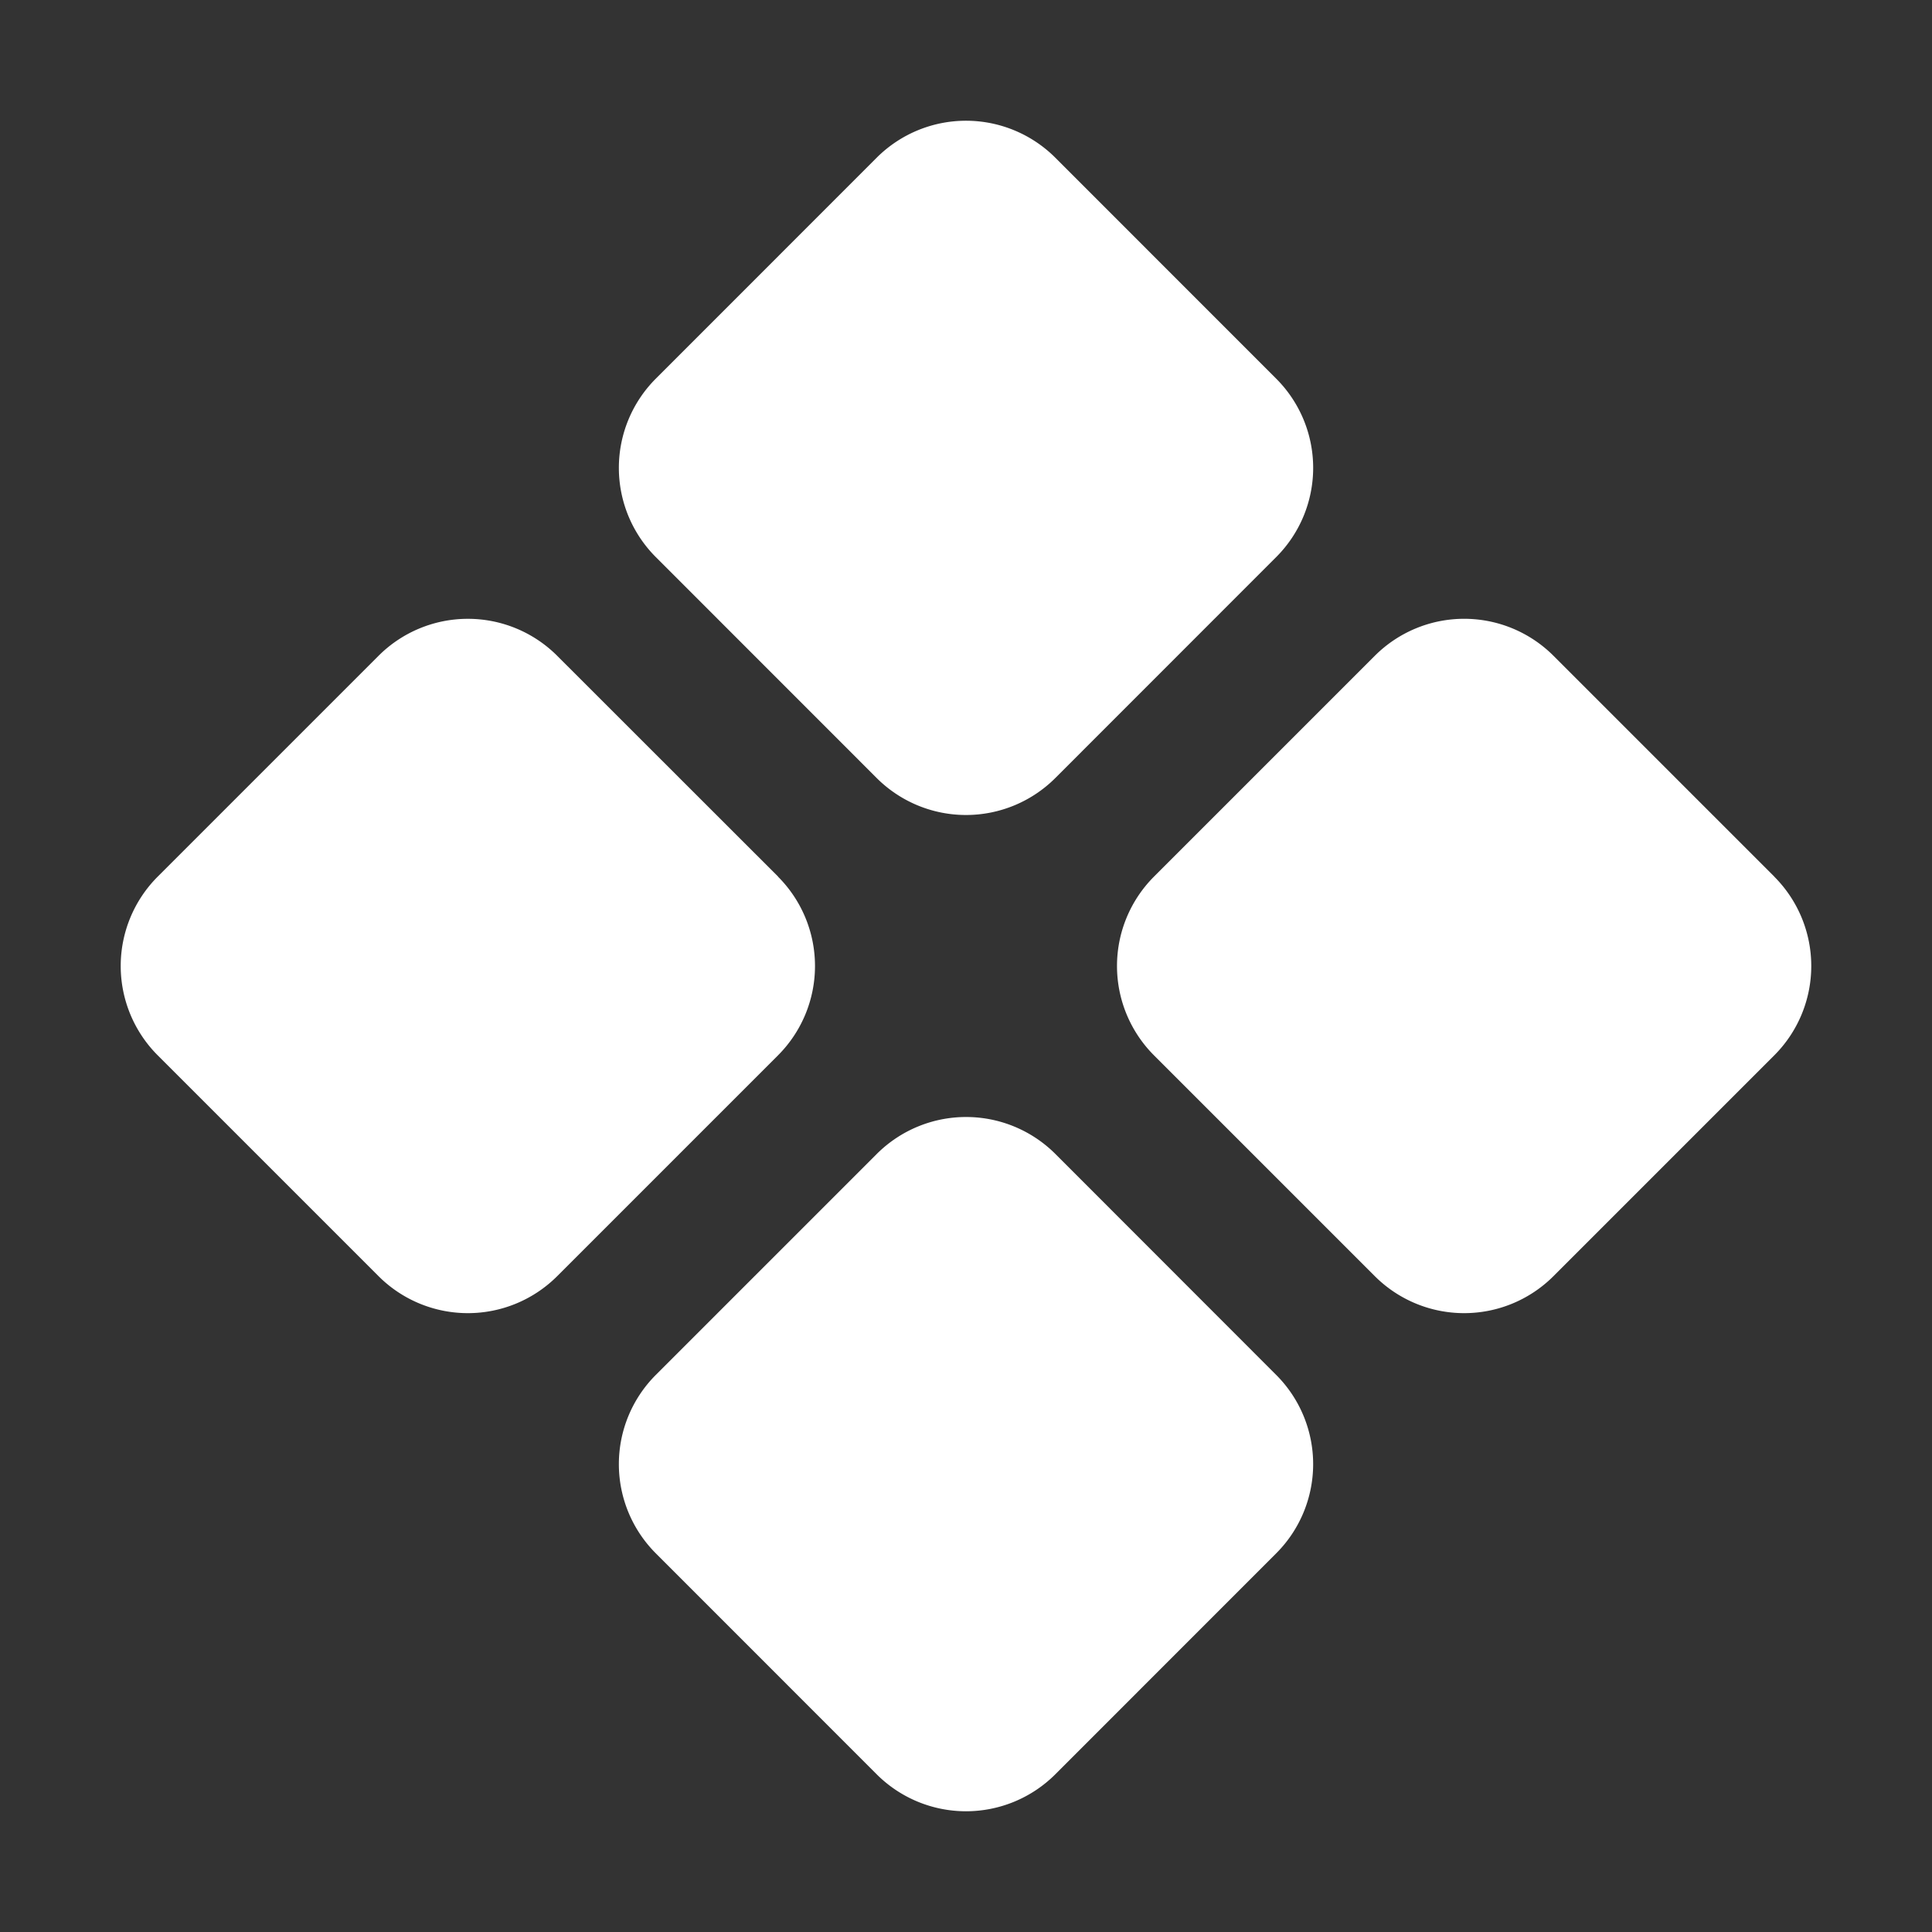
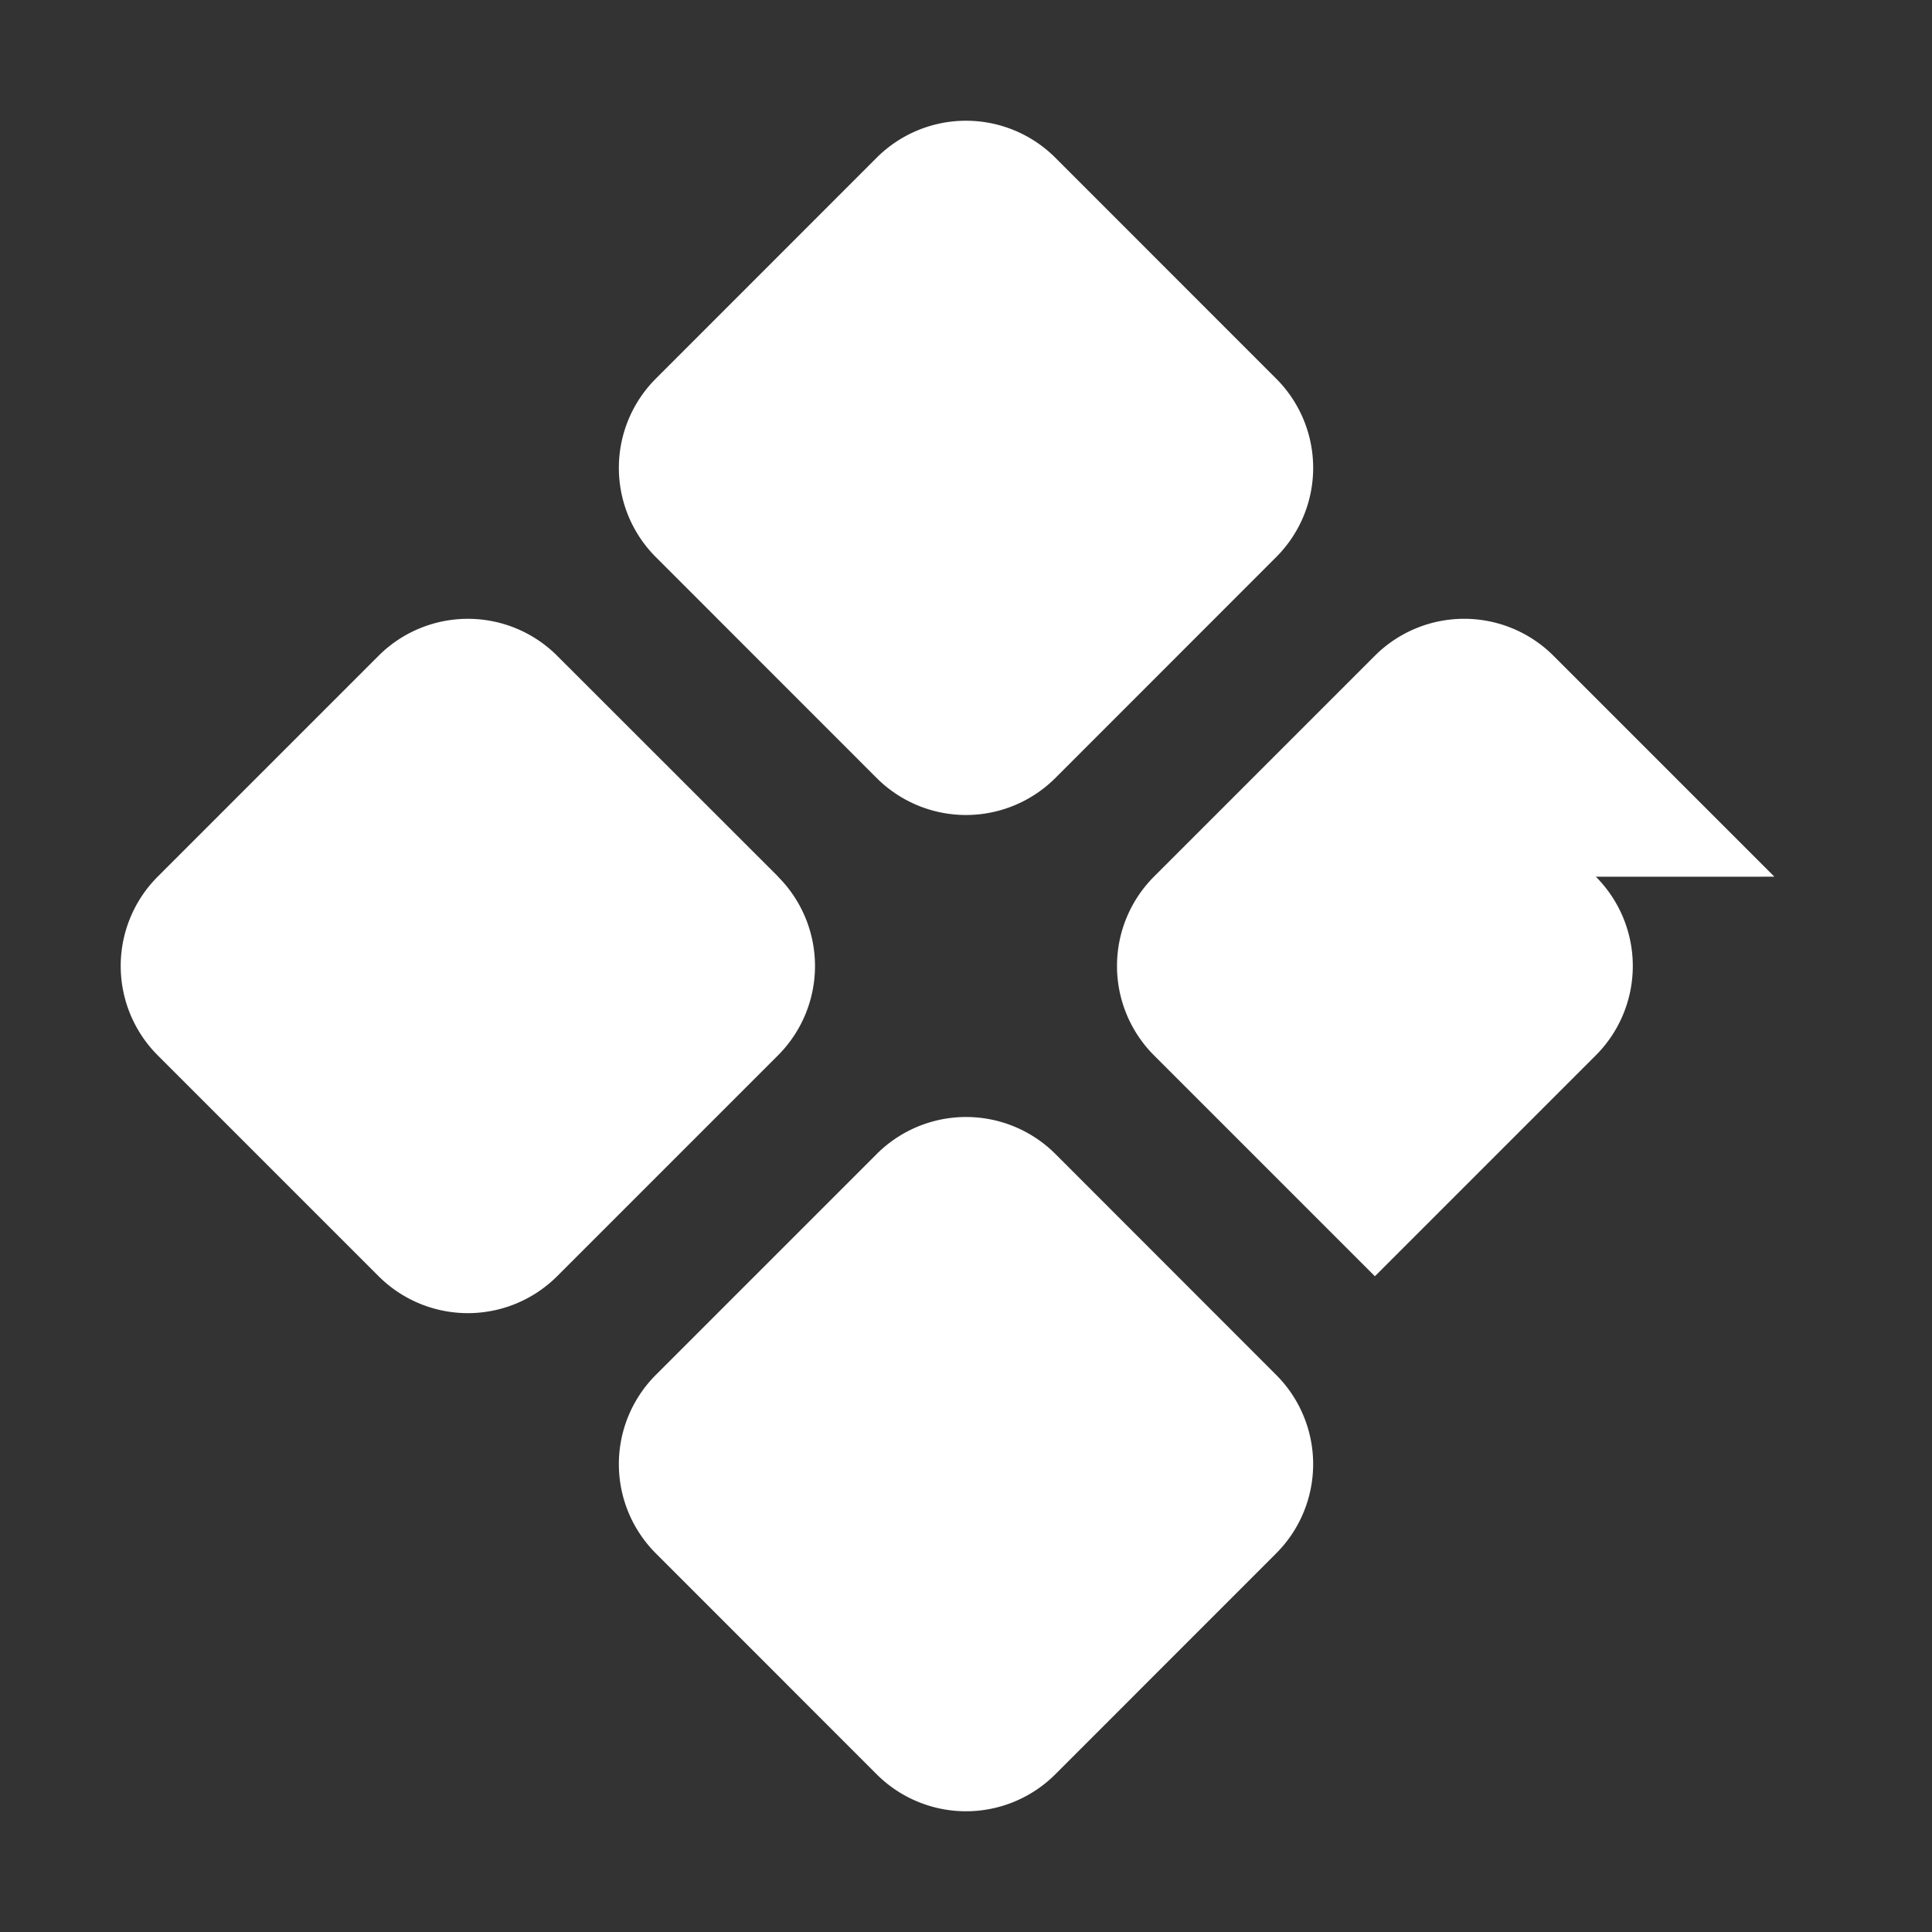
<svg xmlns="http://www.w3.org/2000/svg" width="48" height="48" fill="none">
  <rect width="100%" height="100%" fill="#333333" stroke="none" />
-   <path fill="#fff" d="M16.294 13.841a3.135 3.135 0 0 1 0-4.434l5.488-5.49a3.14 3.14 0 0 1 4.436 0l5.488 5.49a3.133 3.133 0 0 1 0 4.434l-5.488 5.49a3.14 3.14 0 0 1-4.436 0l-5.488-5.49Zm27.79 7.94-5.49-5.49a3.139 3.139 0 0 0-4.435 0l-5.49 5.49a3.141 3.141 0 0 0 0 4.437l5.49 5.49a3.139 3.139 0 0 0 4.434 0l5.49-5.49a3.14 3.14 0 0 0 0-4.436Zm-24.75 0-5.493-5.49a3.139 3.139 0 0 0-4.434 0l-5.49 5.49a3.14 3.14 0 0 0 0 4.437l5.49 5.49a3.139 3.139 0 0 0 4.434 0l5.49-5.49a3.14 3.14 0 0 0 0-4.436h.002Zm6.886 6.888a3.14 3.14 0 0 0-4.436 0l-5.49 5.49a3.135 3.135 0 0 0 0 4.434l5.488 5.49a3.14 3.14 0 0 0 4.436 0l5.488-5.49a3.134 3.134 0 0 0 0-4.434l-5.486-5.49Z" />
+   <path fill="#fff" d="M16.294 13.841a3.135 3.135 0 0 1 0-4.434l5.488-5.49a3.14 3.14 0 0 1 4.436 0l5.488 5.49a3.133 3.133 0 0 1 0 4.434l-5.488 5.49a3.14 3.14 0 0 1-4.436 0l-5.488-5.49Zm27.79 7.94-5.49-5.49a3.139 3.139 0 0 0-4.435 0l-5.49 5.49a3.141 3.141 0 0 0 0 4.437l5.49 5.49l5.49-5.49a3.14 3.14 0 0 0 0-4.436Zm-24.75 0-5.493-5.49a3.139 3.139 0 0 0-4.434 0l-5.49 5.49a3.14 3.14 0 0 0 0 4.437l5.49 5.49a3.139 3.139 0 0 0 4.434 0l5.49-5.49a3.14 3.14 0 0 0 0-4.436h.002Zm6.886 6.888a3.14 3.14 0 0 0-4.436 0l-5.49 5.49a3.135 3.135 0 0 0 0 4.434l5.488 5.49a3.14 3.14 0 0 0 4.436 0l5.488-5.49a3.134 3.134 0 0 0 0-4.434l-5.486-5.49Z" />
</svg>